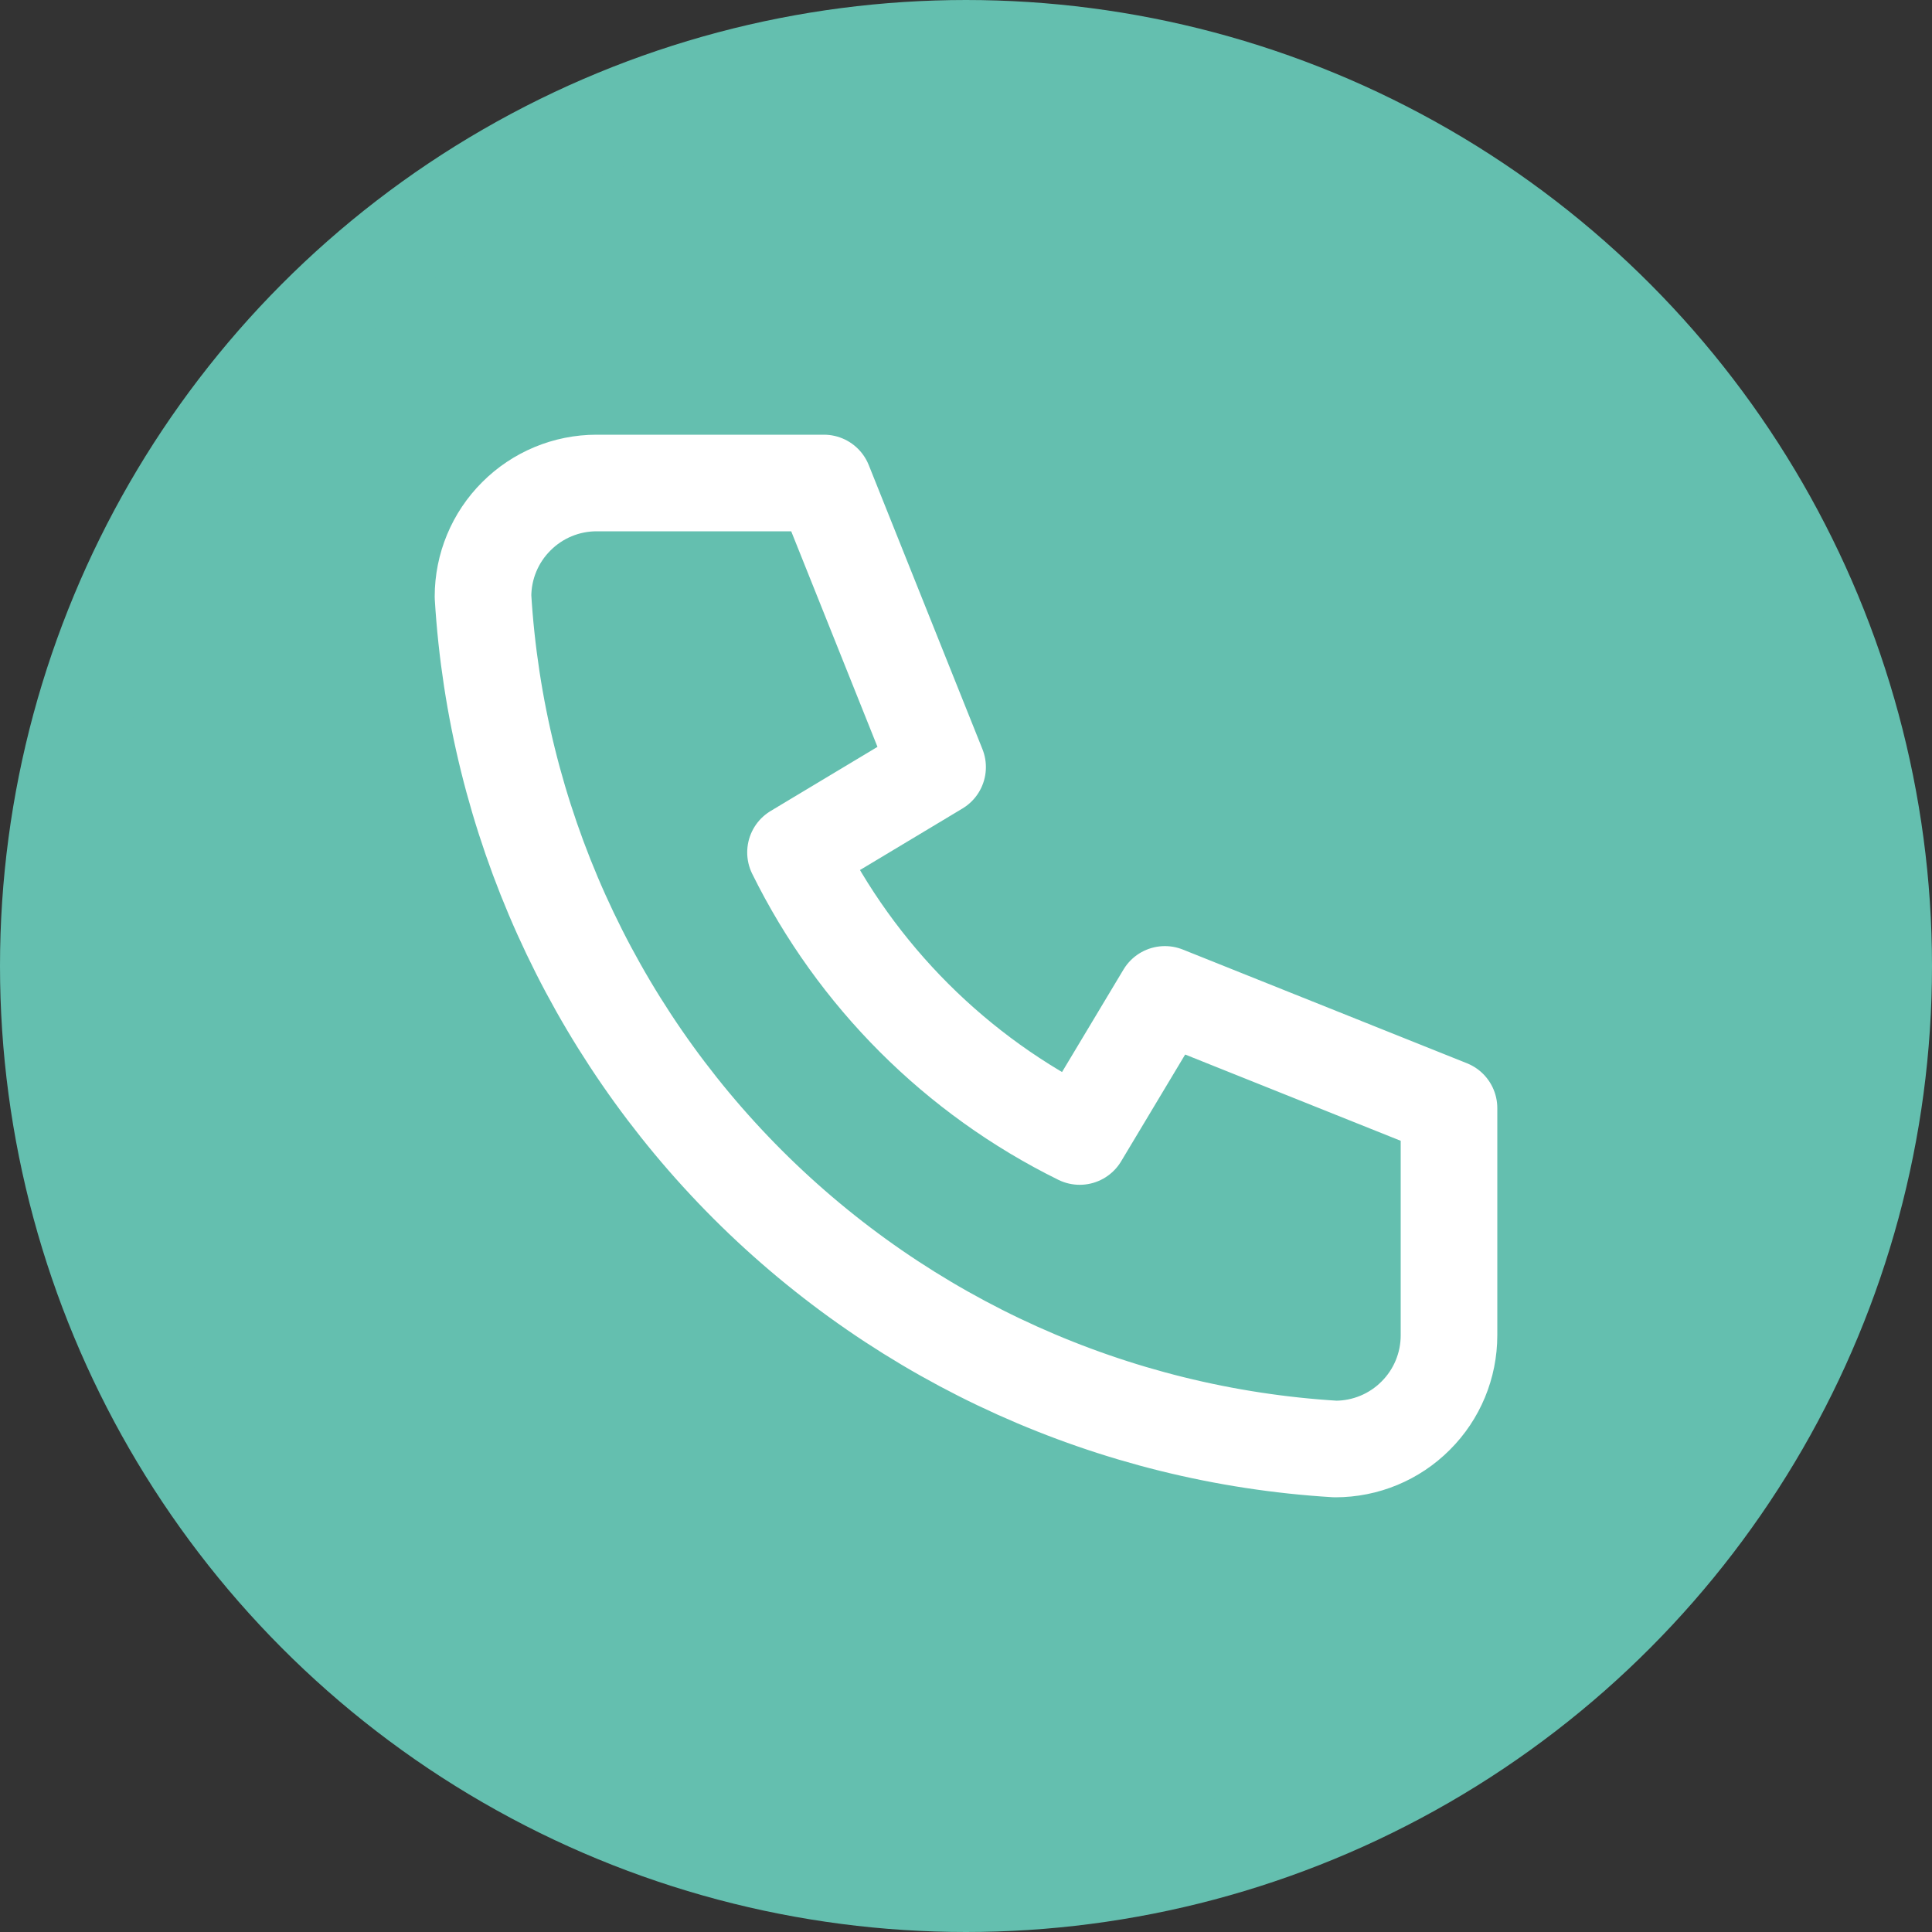
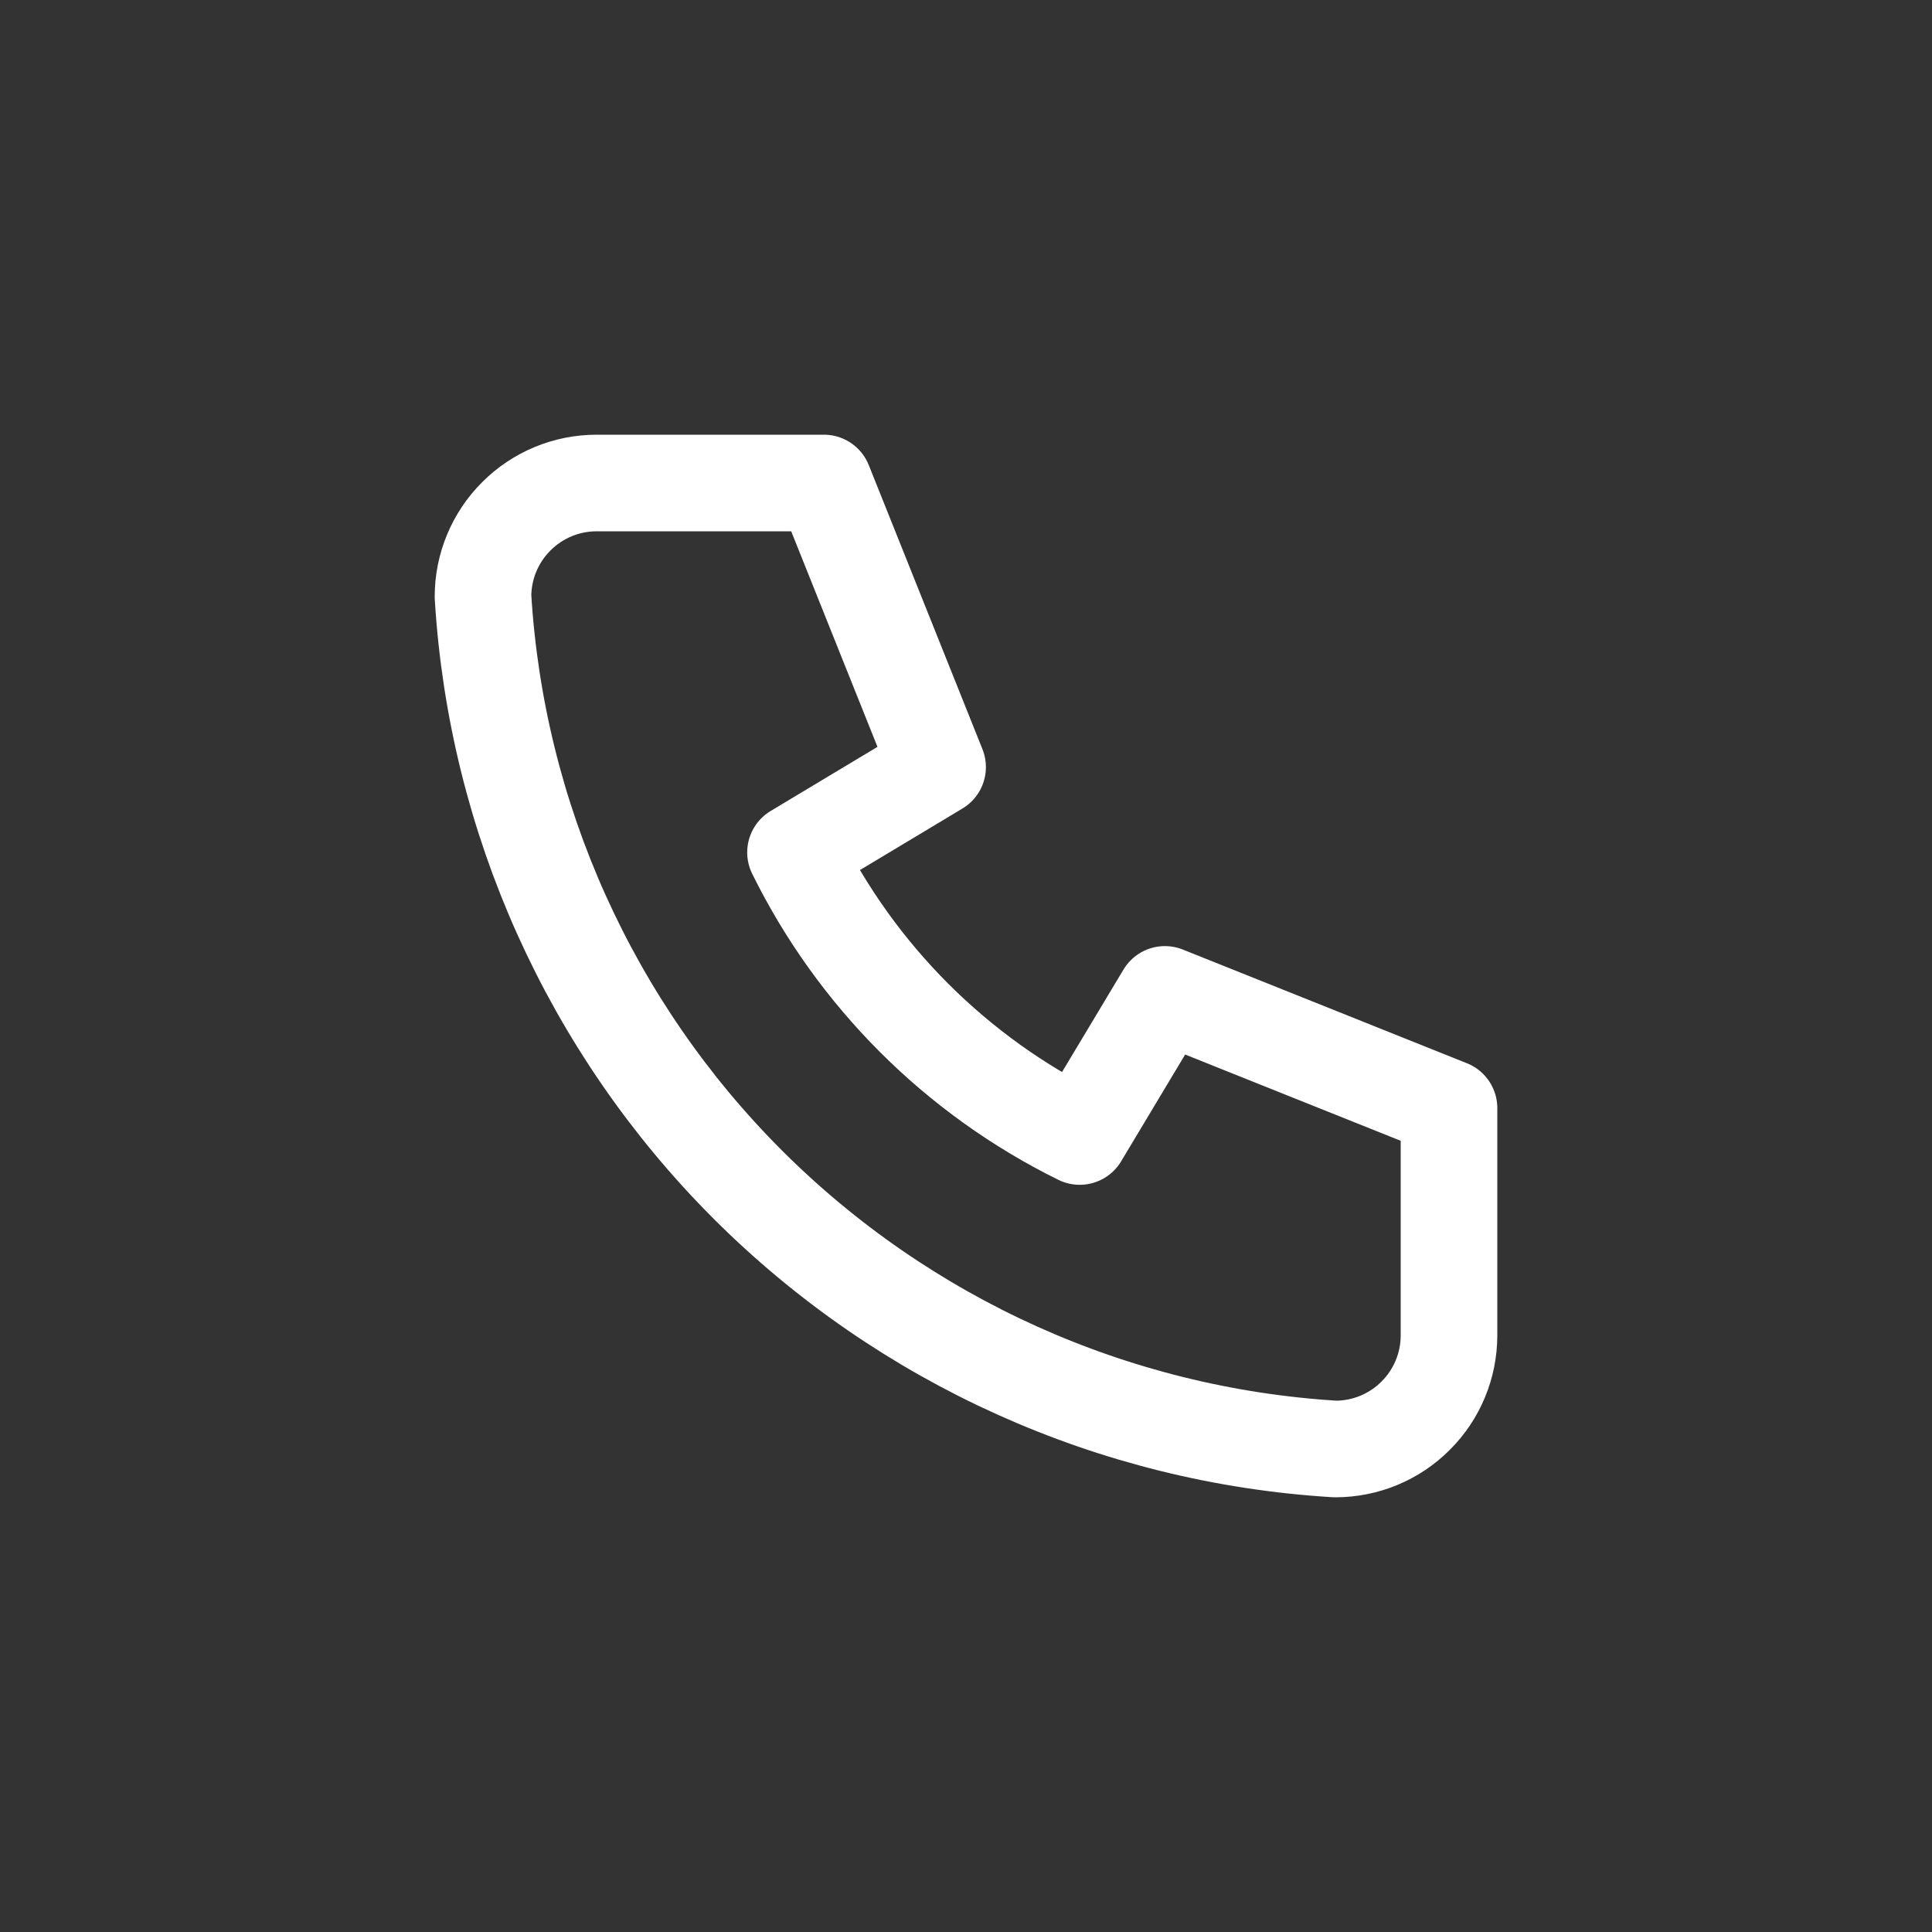
<svg xmlns="http://www.w3.org/2000/svg" width="20" height="20" viewBox="0 0 20 20" fill="none">
  <rect x="0" y="0" width="20" height="20" fill="#333333" stroke="none" />
-   <circle cx="10" cy="10" r="9.5" fill="#64BFAF" stroke="#64BFAF" />
  <path d="M6.176 5H8.529L9.706 7.941L8.235 8.824C8.865 10.101 9.899 11.135 11.177 11.765L12.059 10.294L15 11.471V13.823C15 14.136 14.876 14.435 14.655 14.655C14.435 14.876 14.136 15 13.823 15C11.529 14.861 9.365 13.886 7.739 12.261C6.114 10.635 5.139 8.471 5 6.176C5 5.864 5.124 5.565 5.345 5.345C5.565 5.124 5.864 5 6.176 5" stroke="white" stroke-linecap="round" stroke-linejoin="round" />
</svg>